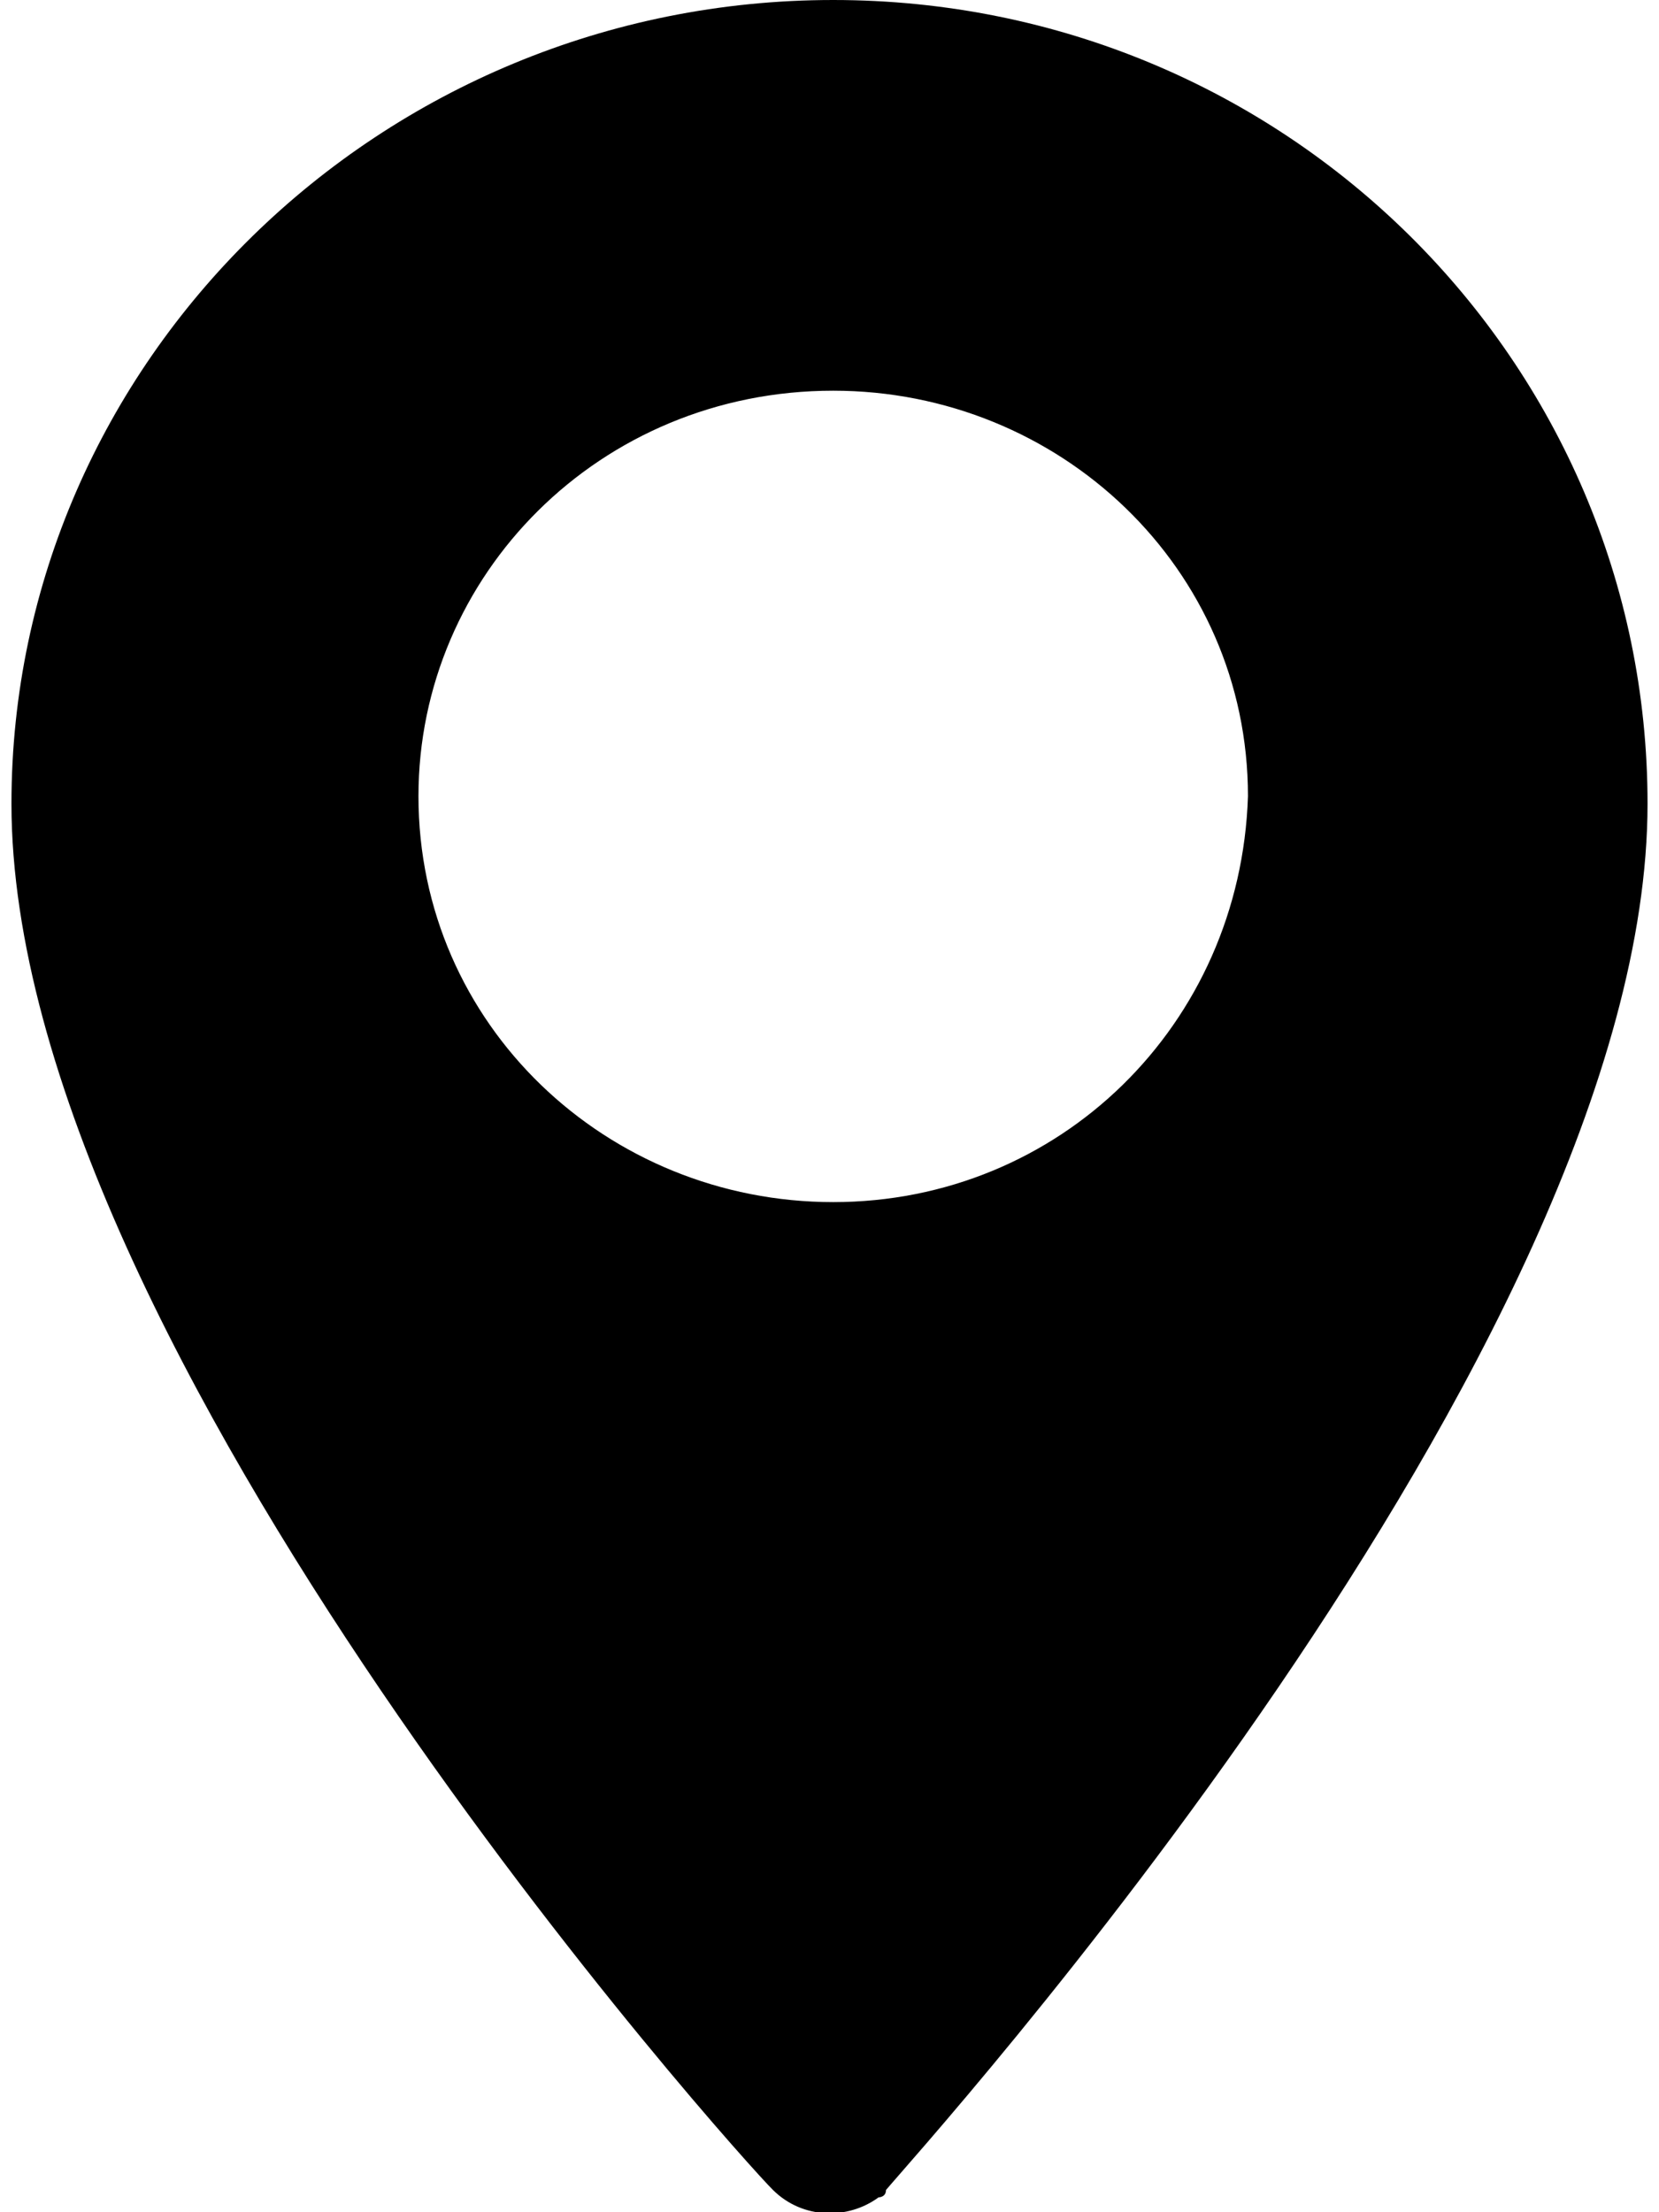
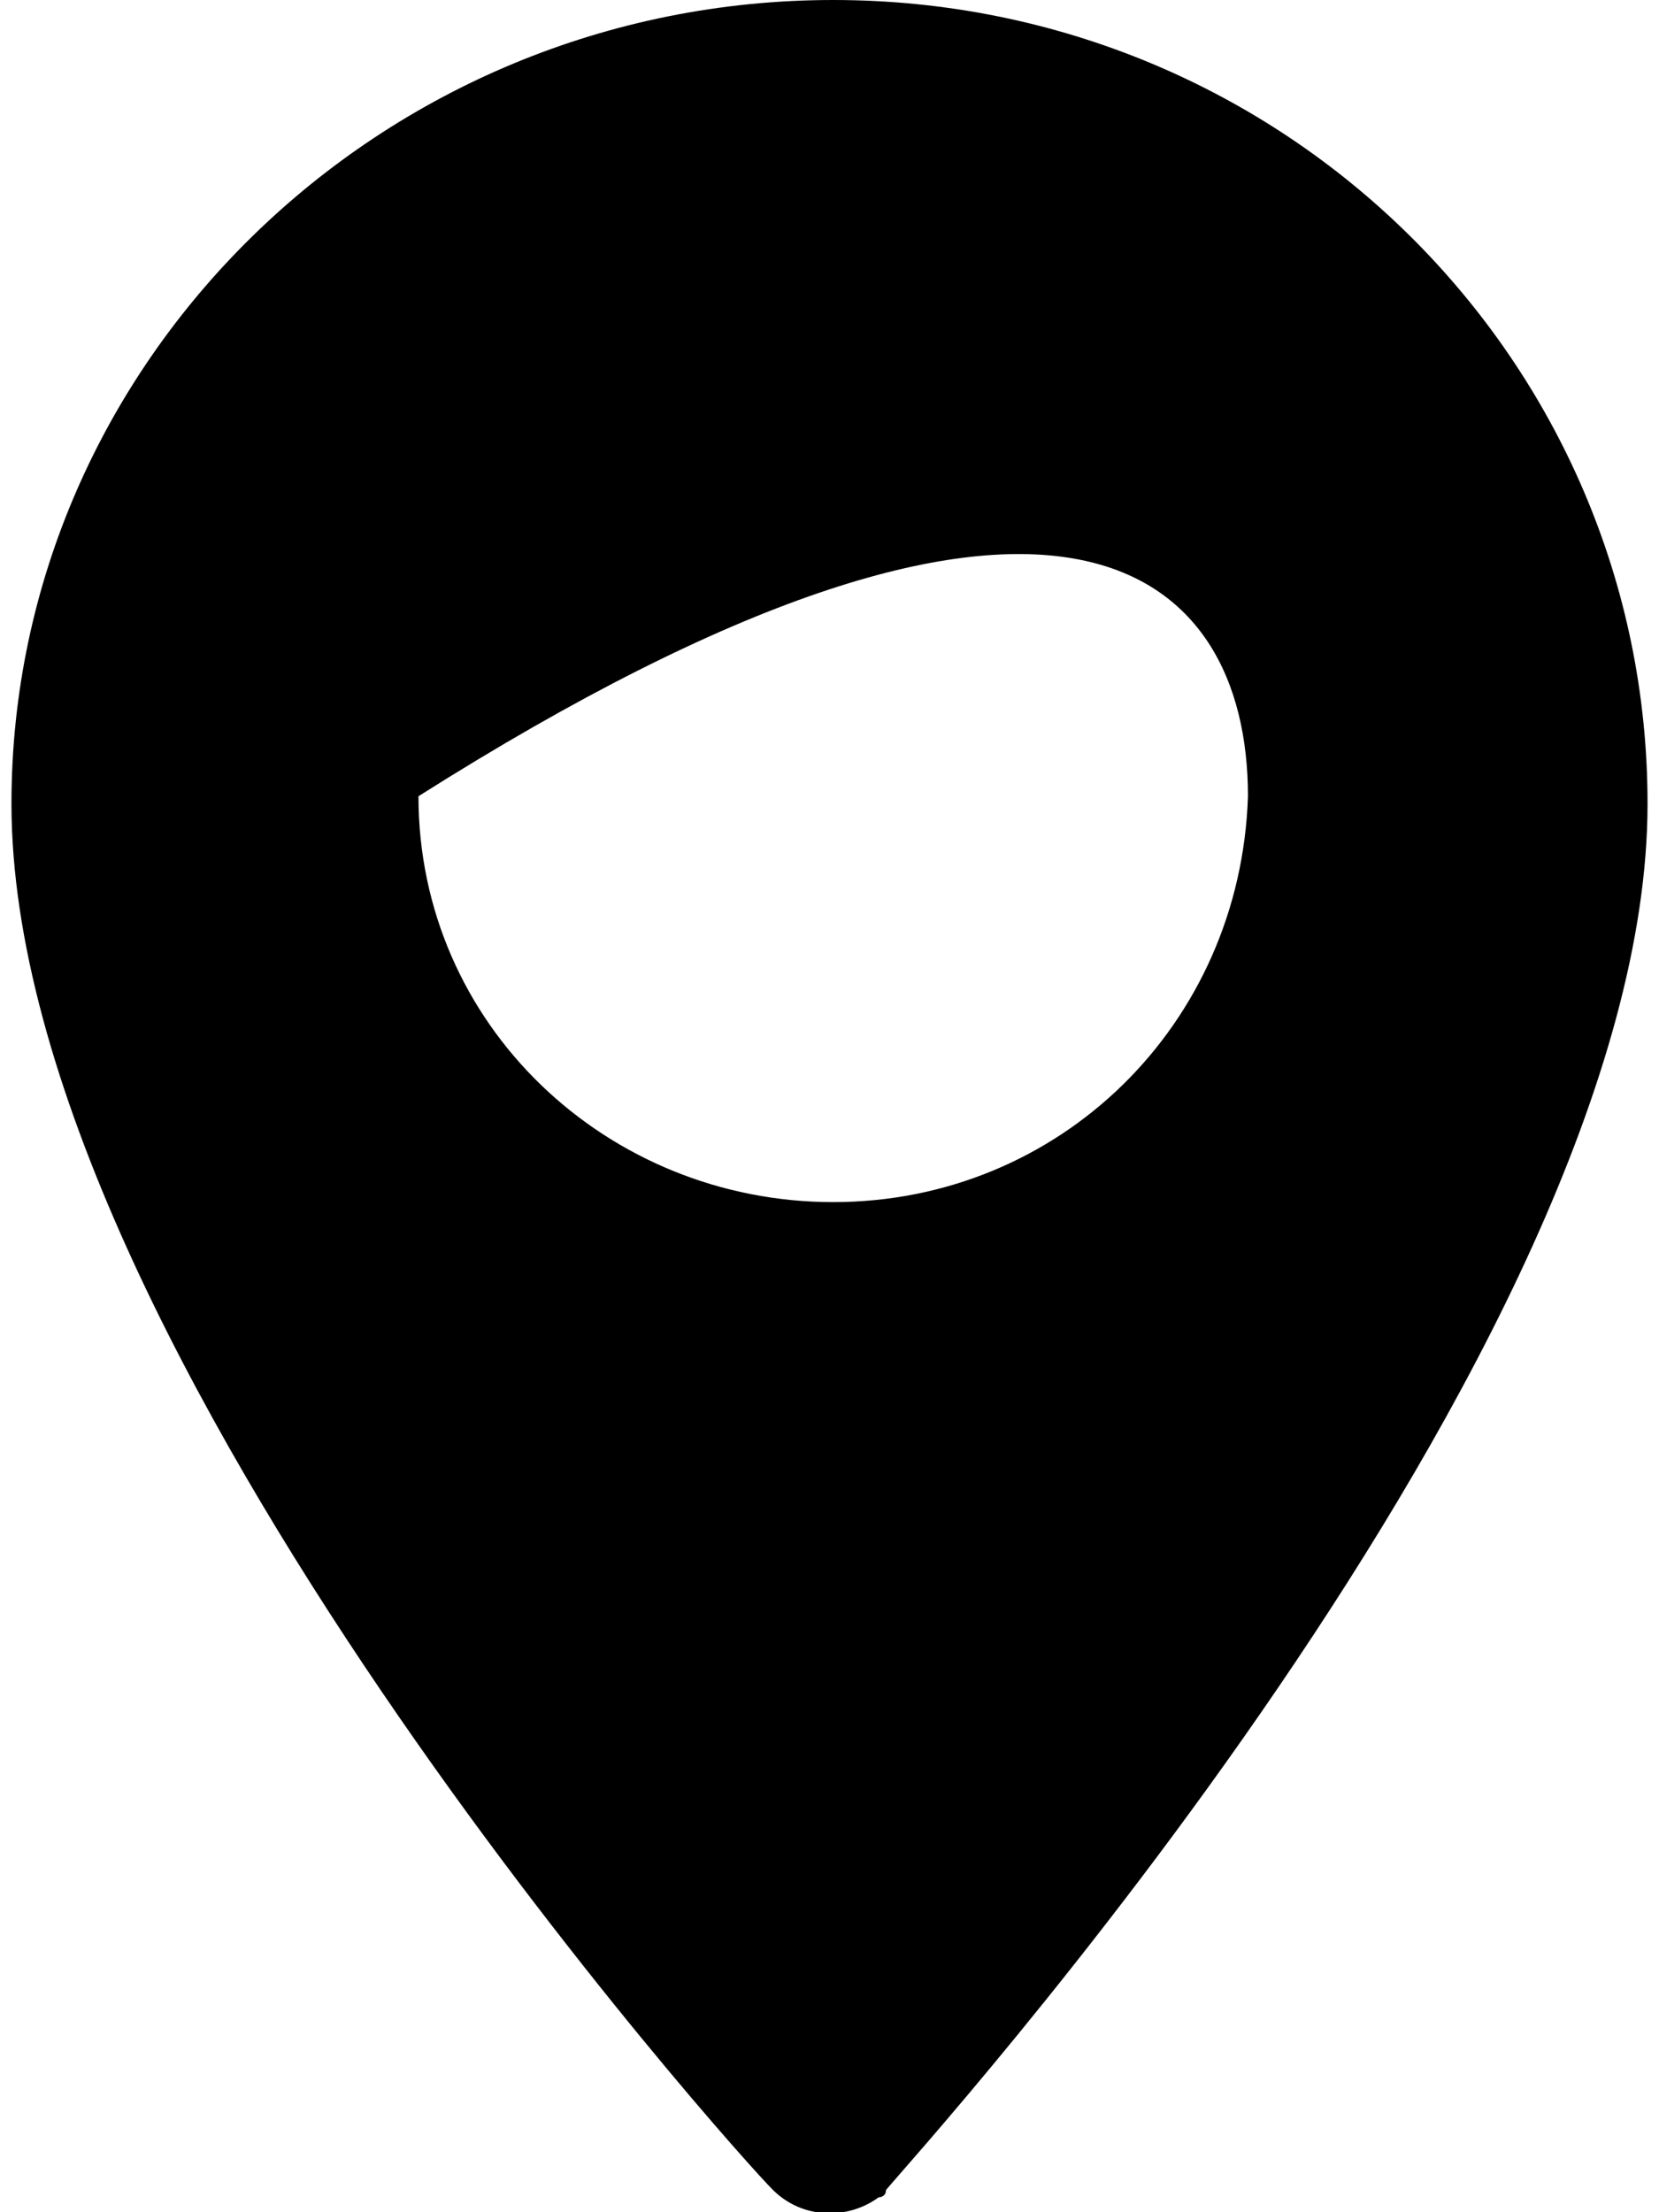
<svg xmlns="http://www.w3.org/2000/svg" width="21pt" height="28pt" viewBox="0 0 21 28" version="1.1">
  <g id="surface1">
-     <path style=" stroke:none;fill-rule:nonzero;fill:rgb(0%,0%,0%);fill-opacity:1;" d="M 10.547 0 C 4.82 0 0.145 4.574 0.145 10.172 C 0.145 17.078 9.402 27.348 9.785 27.719 C 10.164 28.094 10.738 28.094 11.121 27.812 C 11.121 27.812 11.215 27.812 11.215 27.719 C 11.598 27.254 20.855 17.078 20.855 10.172 C 20.855 4.574 16.273 0 10.547 0 Z M 10.547 15.215 C 7.684 15.215 5.297 12.973 5.297 10.078 C 5.297 7.281 7.59 4.945 10.547 4.945 C 13.41 4.945 15.797 7.188 15.797 10.078 C 15.703 12.973 13.41 15.215 10.547 15.215 Z M 10.547 15.215 " />
+     <path style=" stroke:none;fill-rule:nonzero;fill:rgb(0%,0%,0%);fill-opacity:1;" d="M 10.547 0 C 4.82 0 0.145 4.574 0.145 10.172 C 0.145 17.078 9.402 27.348 9.785 27.719 C 10.164 28.094 10.738 28.094 11.121 27.812 C 11.121 27.812 11.215 27.812 11.215 27.719 C 11.598 27.254 20.855 17.078 20.855 10.172 C 20.855 4.574 16.273 0 10.547 0 Z M 10.547 15.215 C 7.684 15.215 5.297 12.973 5.297 10.078 C 13.41 4.945 15.797 7.188 15.797 10.078 C 15.703 12.973 13.41 15.215 10.547 15.215 Z M 10.547 15.215 " />
  </g>
</svg>